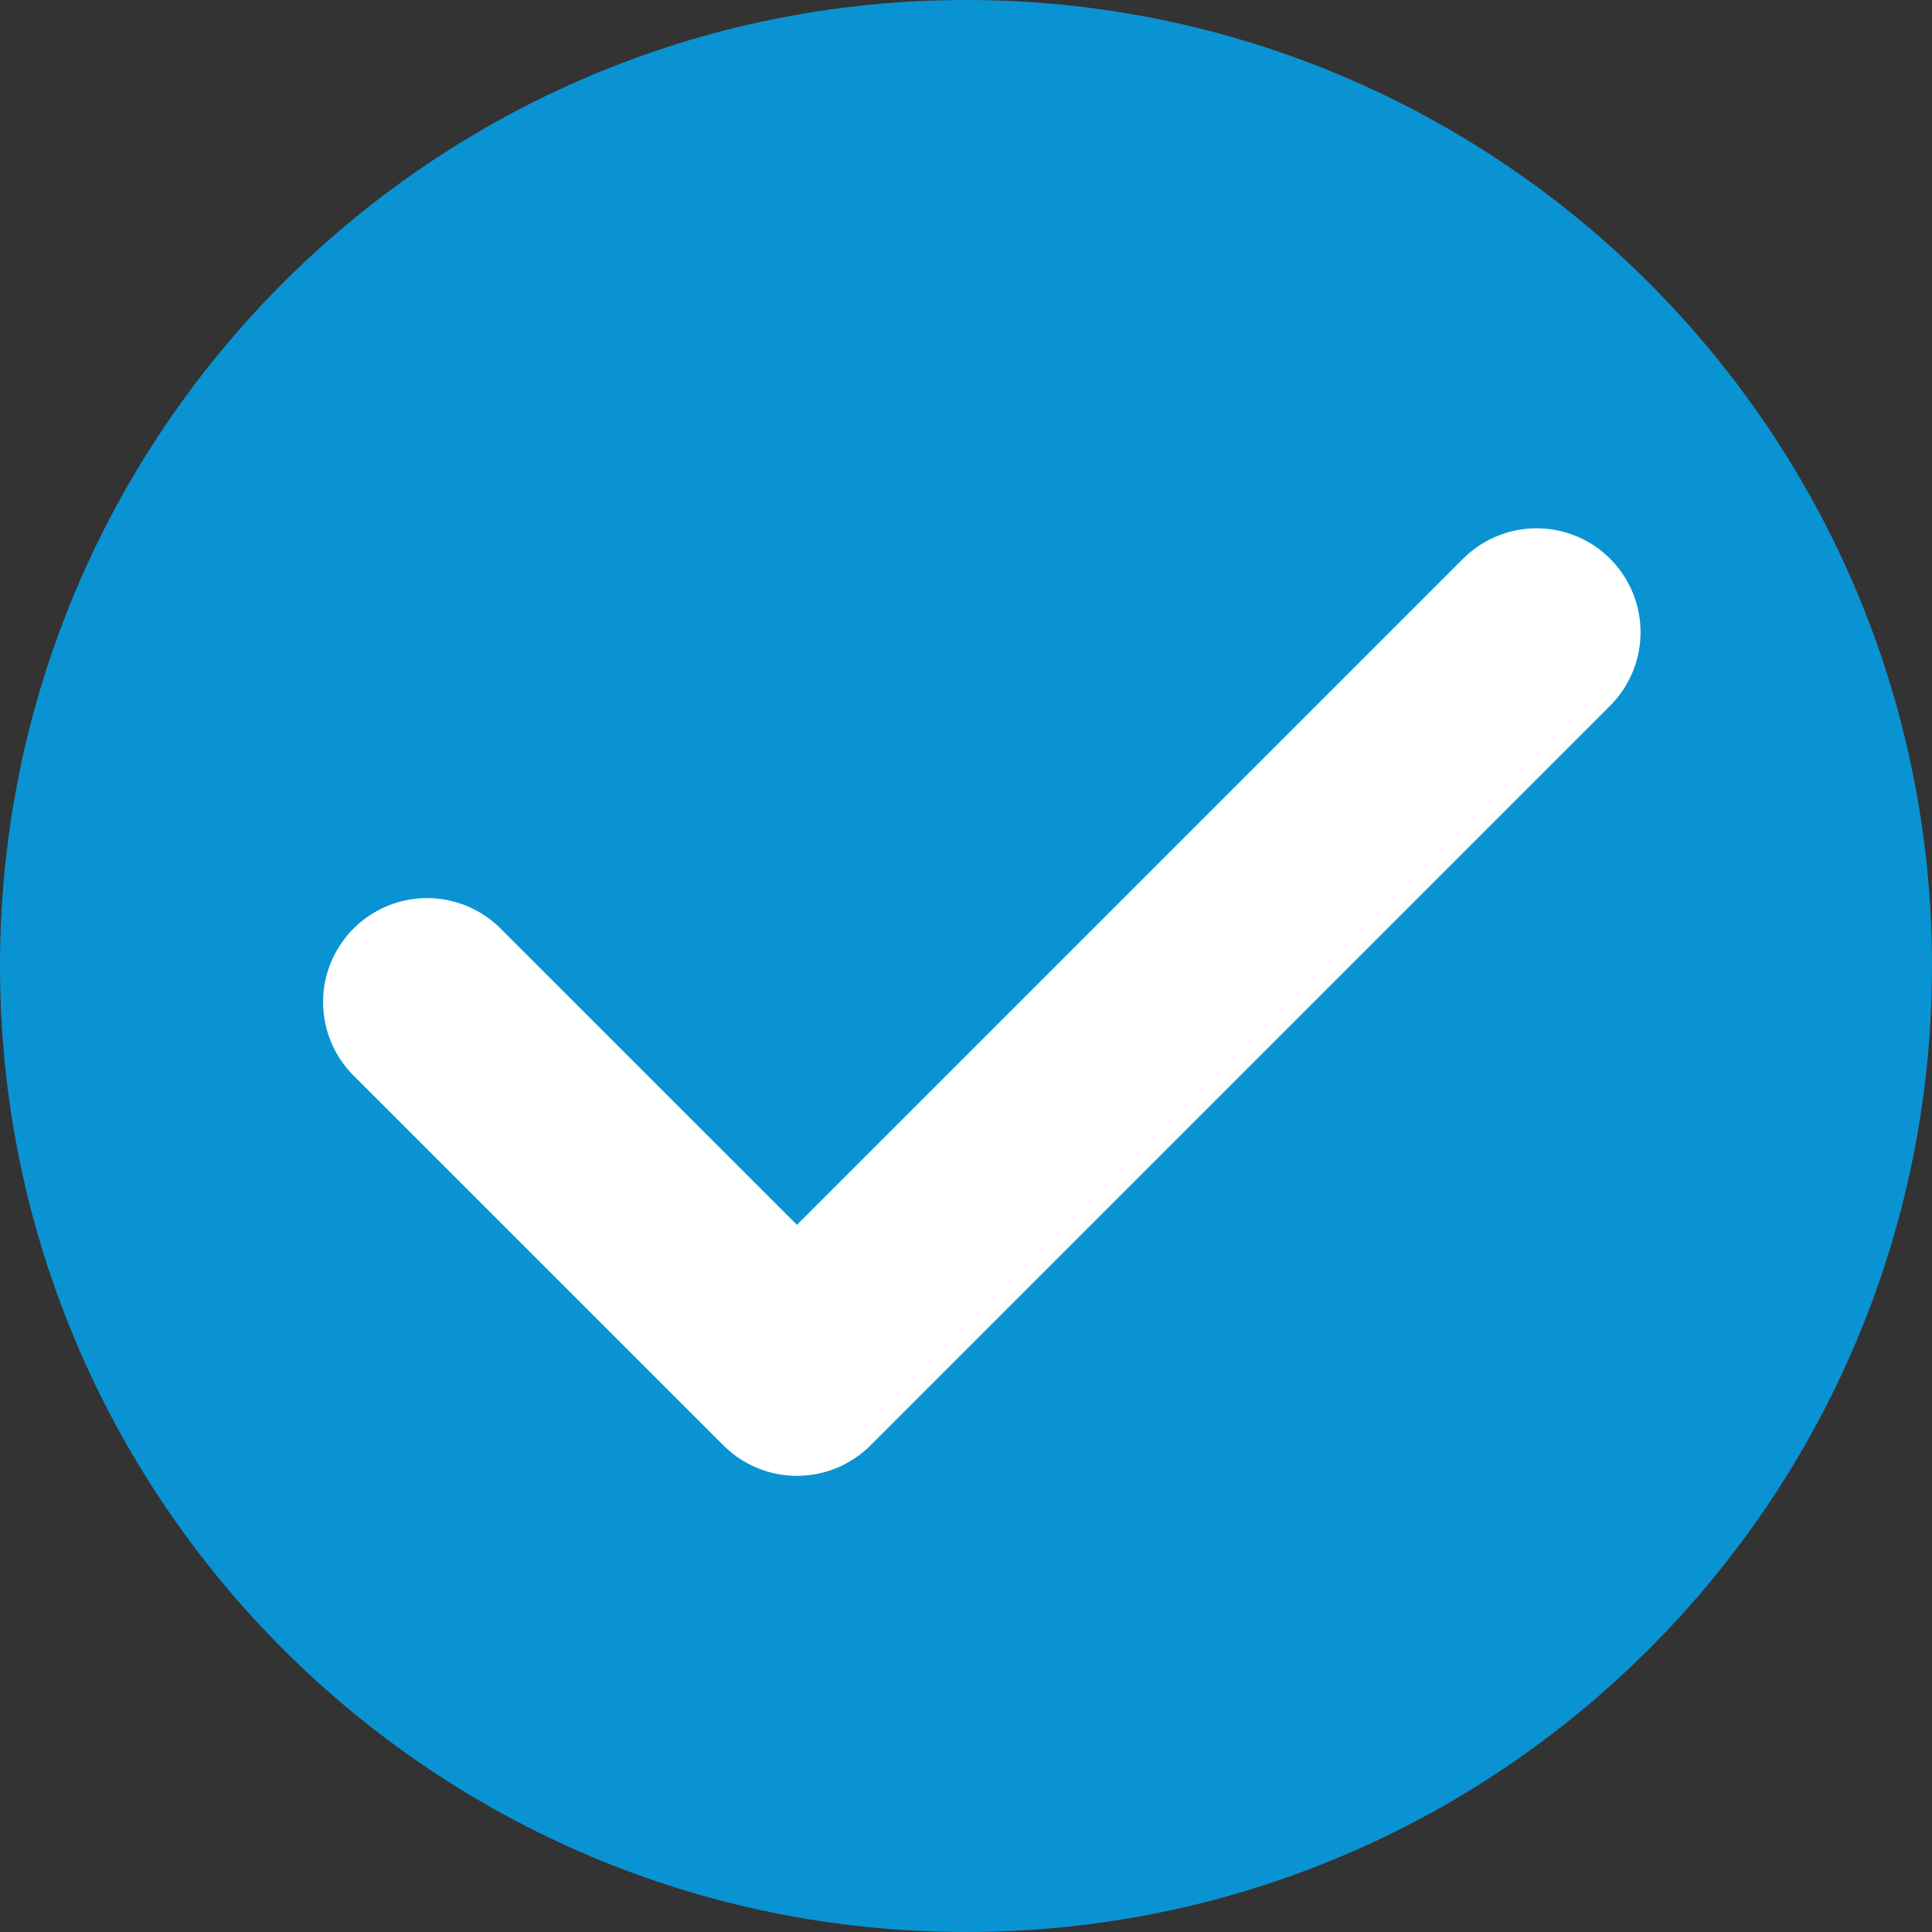
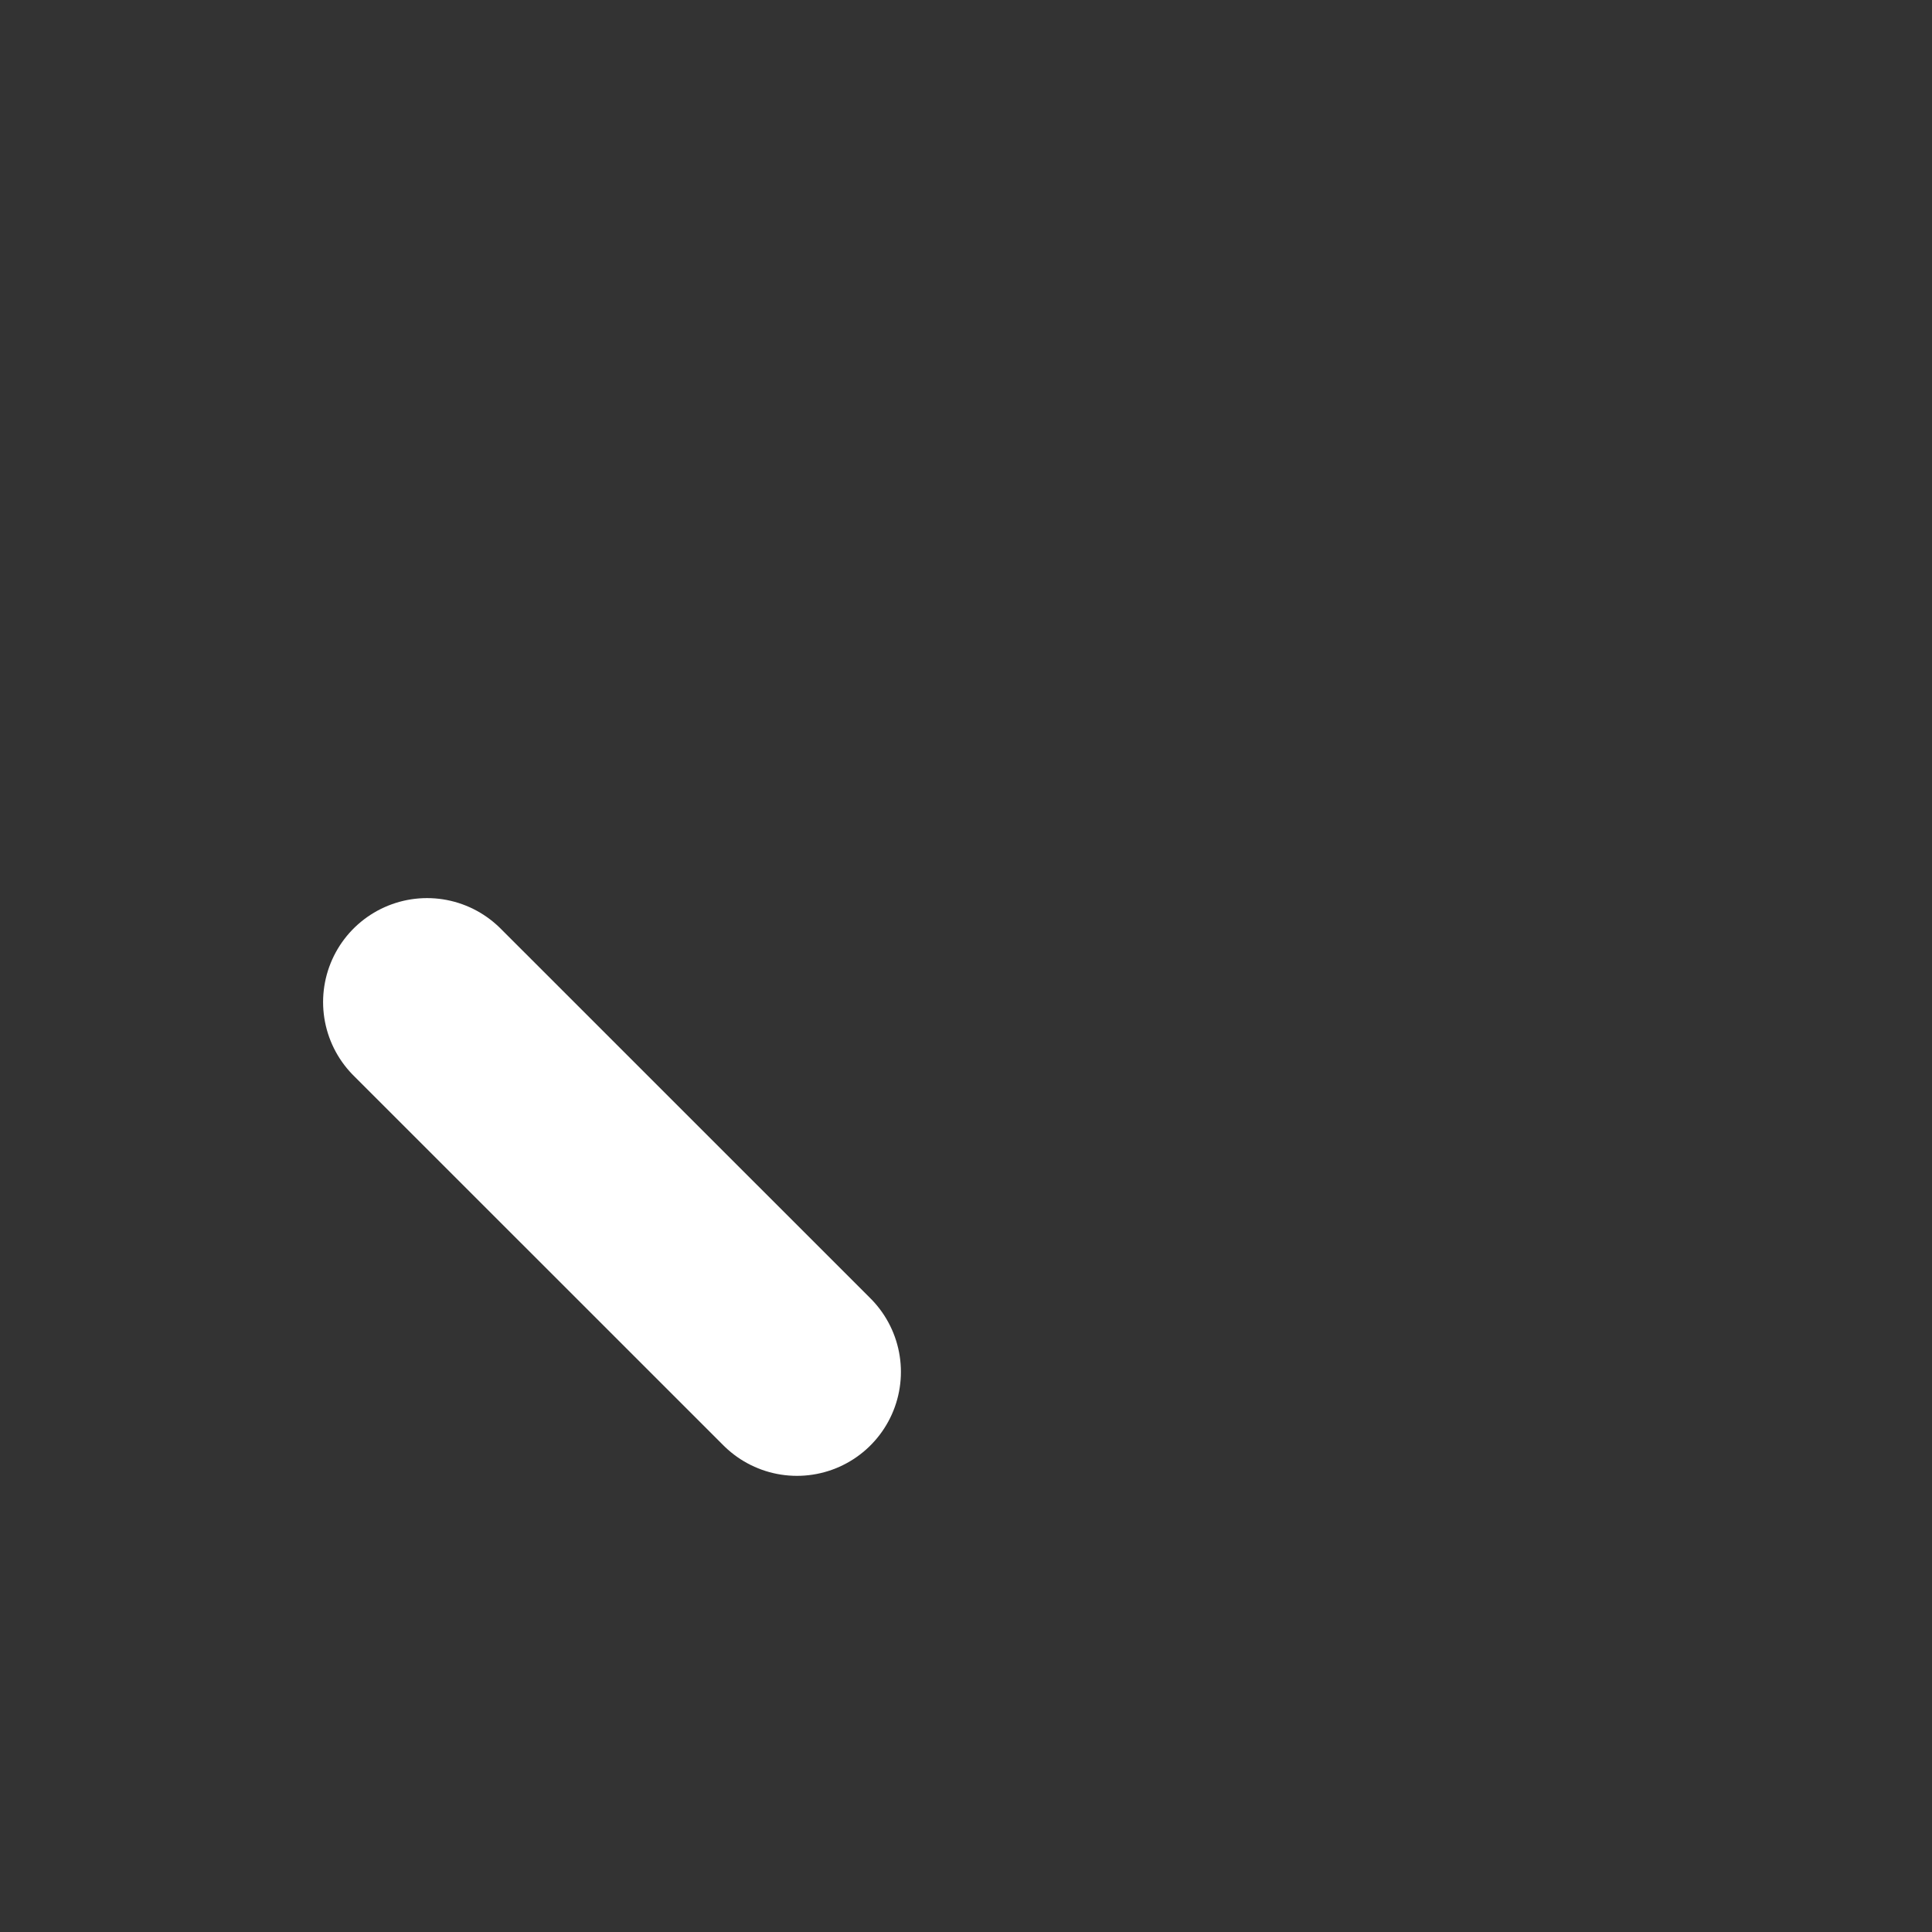
<svg xmlns="http://www.w3.org/2000/svg" width="24" height="24" fill="none">
  <rect width="100%" height="100%" fill="#333333" stroke="none" />
-   <path d="M12 24c6.627 0 12-5.373 12-12S18.627 0 12 0 0 5.373 0 12s5.373 12 12 12z" fill="#0A93D2" />
-   <path d="M5.305 12.448L9.9 17.042l9.188-9.188" stroke="#fff" stroke-width="2.583" stroke-linecap="round" stroke-linejoin="round" />
+   <path d="M5.305 12.448L9.9 17.042" stroke="#fff" stroke-width="2.583" stroke-linecap="round" stroke-linejoin="round" />
</svg>